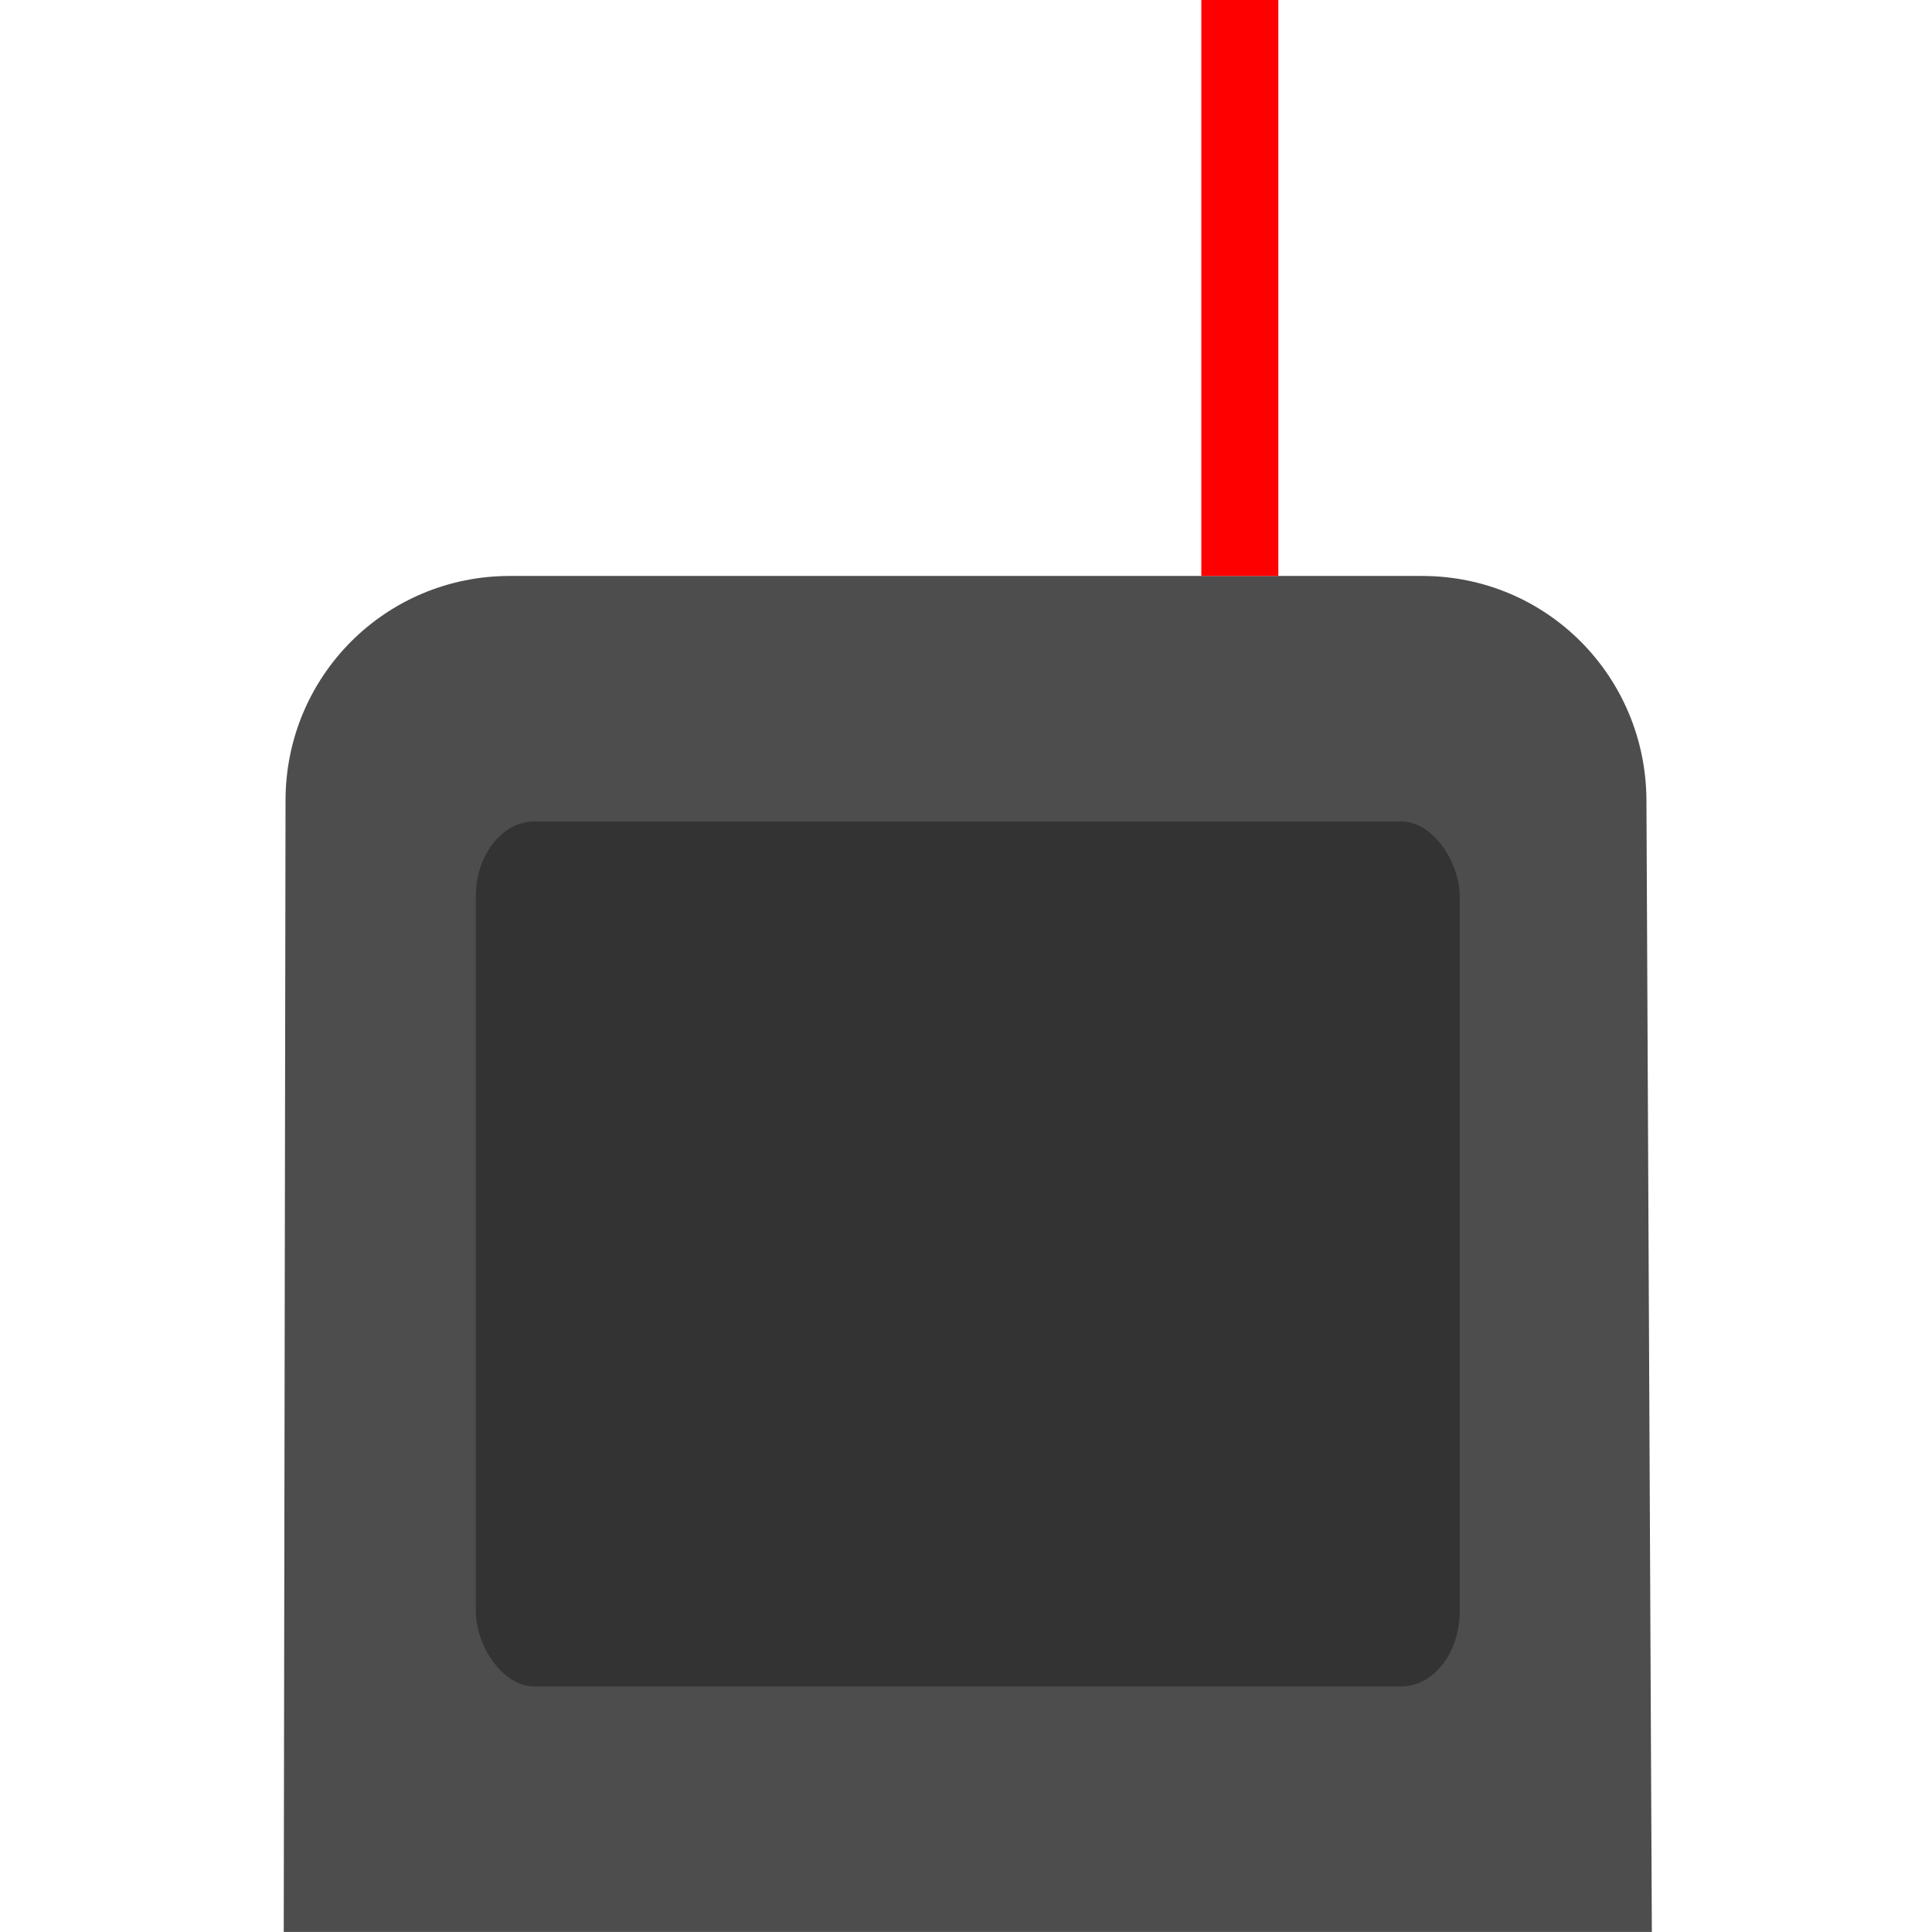
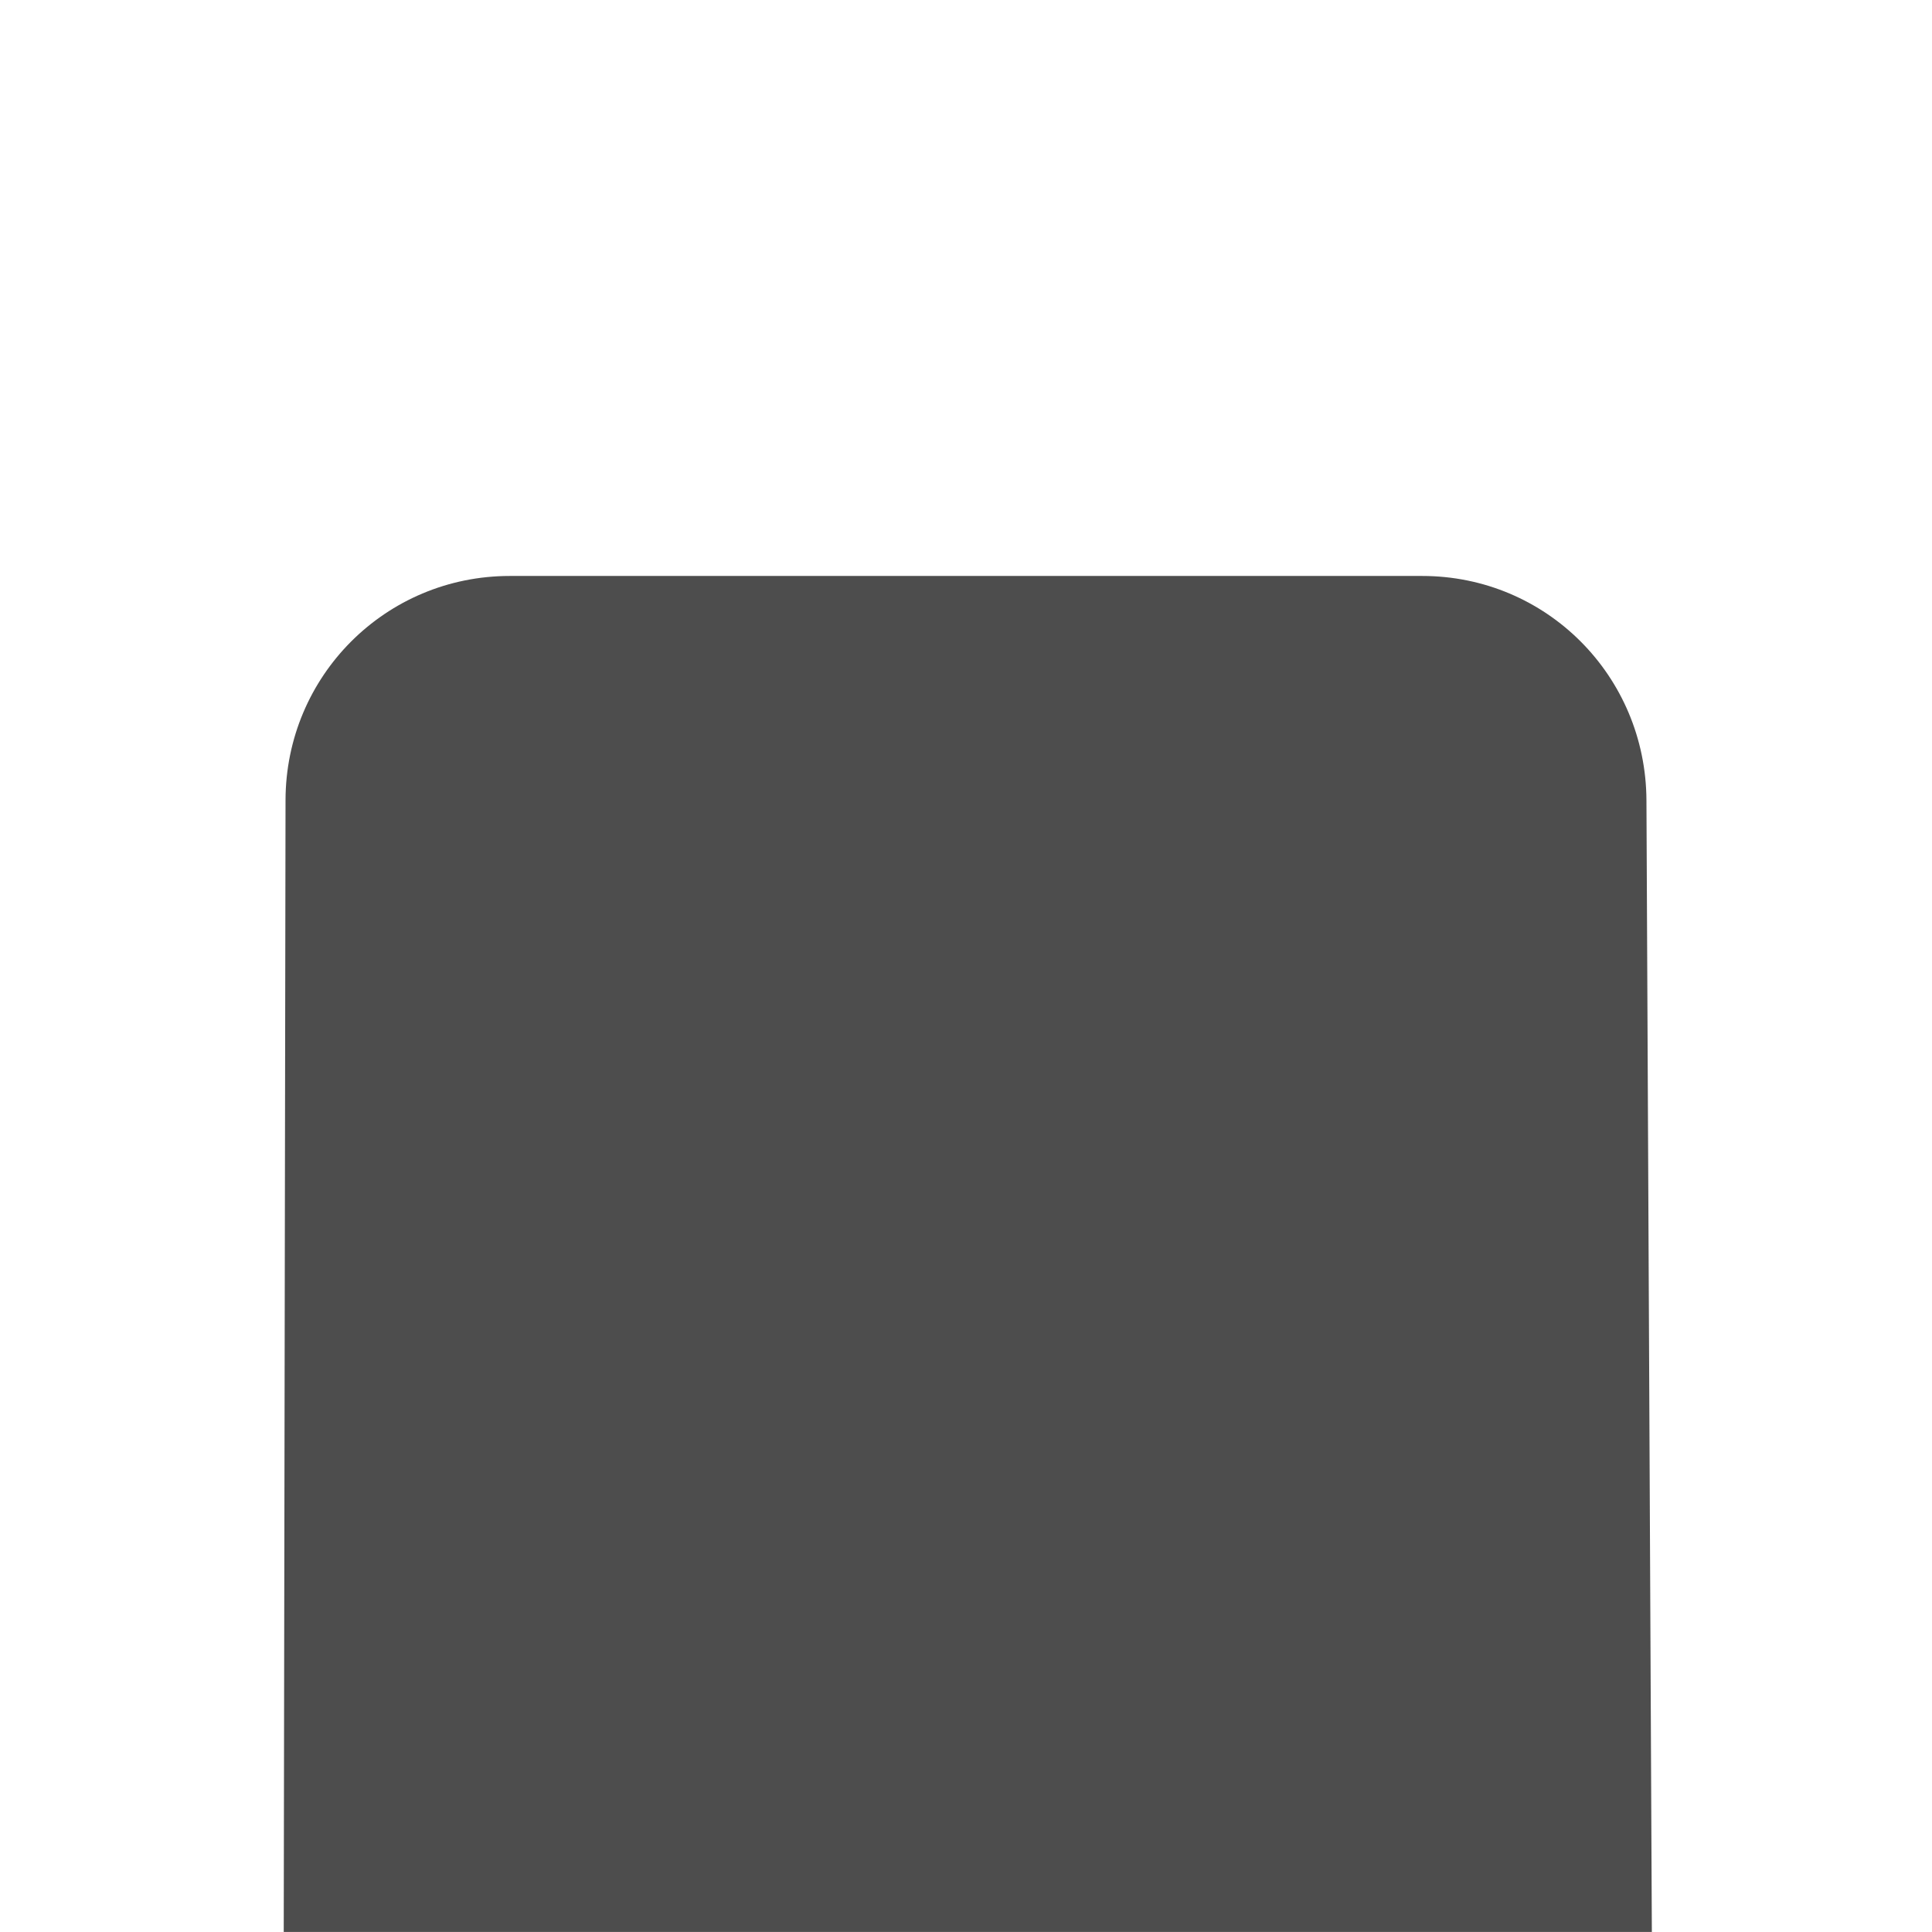
<svg xmlns="http://www.w3.org/2000/svg" width="512" height="512" version="1.1" viewBox="0 0 135.47 135.47">
  <path d="m35.746 40.386h63.975c8.712 0 15.684 7.014 15.726 15.726l0.379 79.355h-95.931l0.126-79.355c0.014-8.712 7.014-15.726 15.726-15.726z" fill="#4d4d4d" stroke-linecap="round" stroke-width=".7" style="paint-order:markers fill stroke" />
-   <rect x="33.363" y="57.6" width="68.993" height="60.653" rx="4.11" ry="5.272" fill="#333" style="paint-order:markers fill stroke" />
-   <path d="m86.936 40.386v-40.386" fill="none" stroke="#fe0000" stroke-width="5.4" style="paint-order:markers fill stroke" />
</svg>